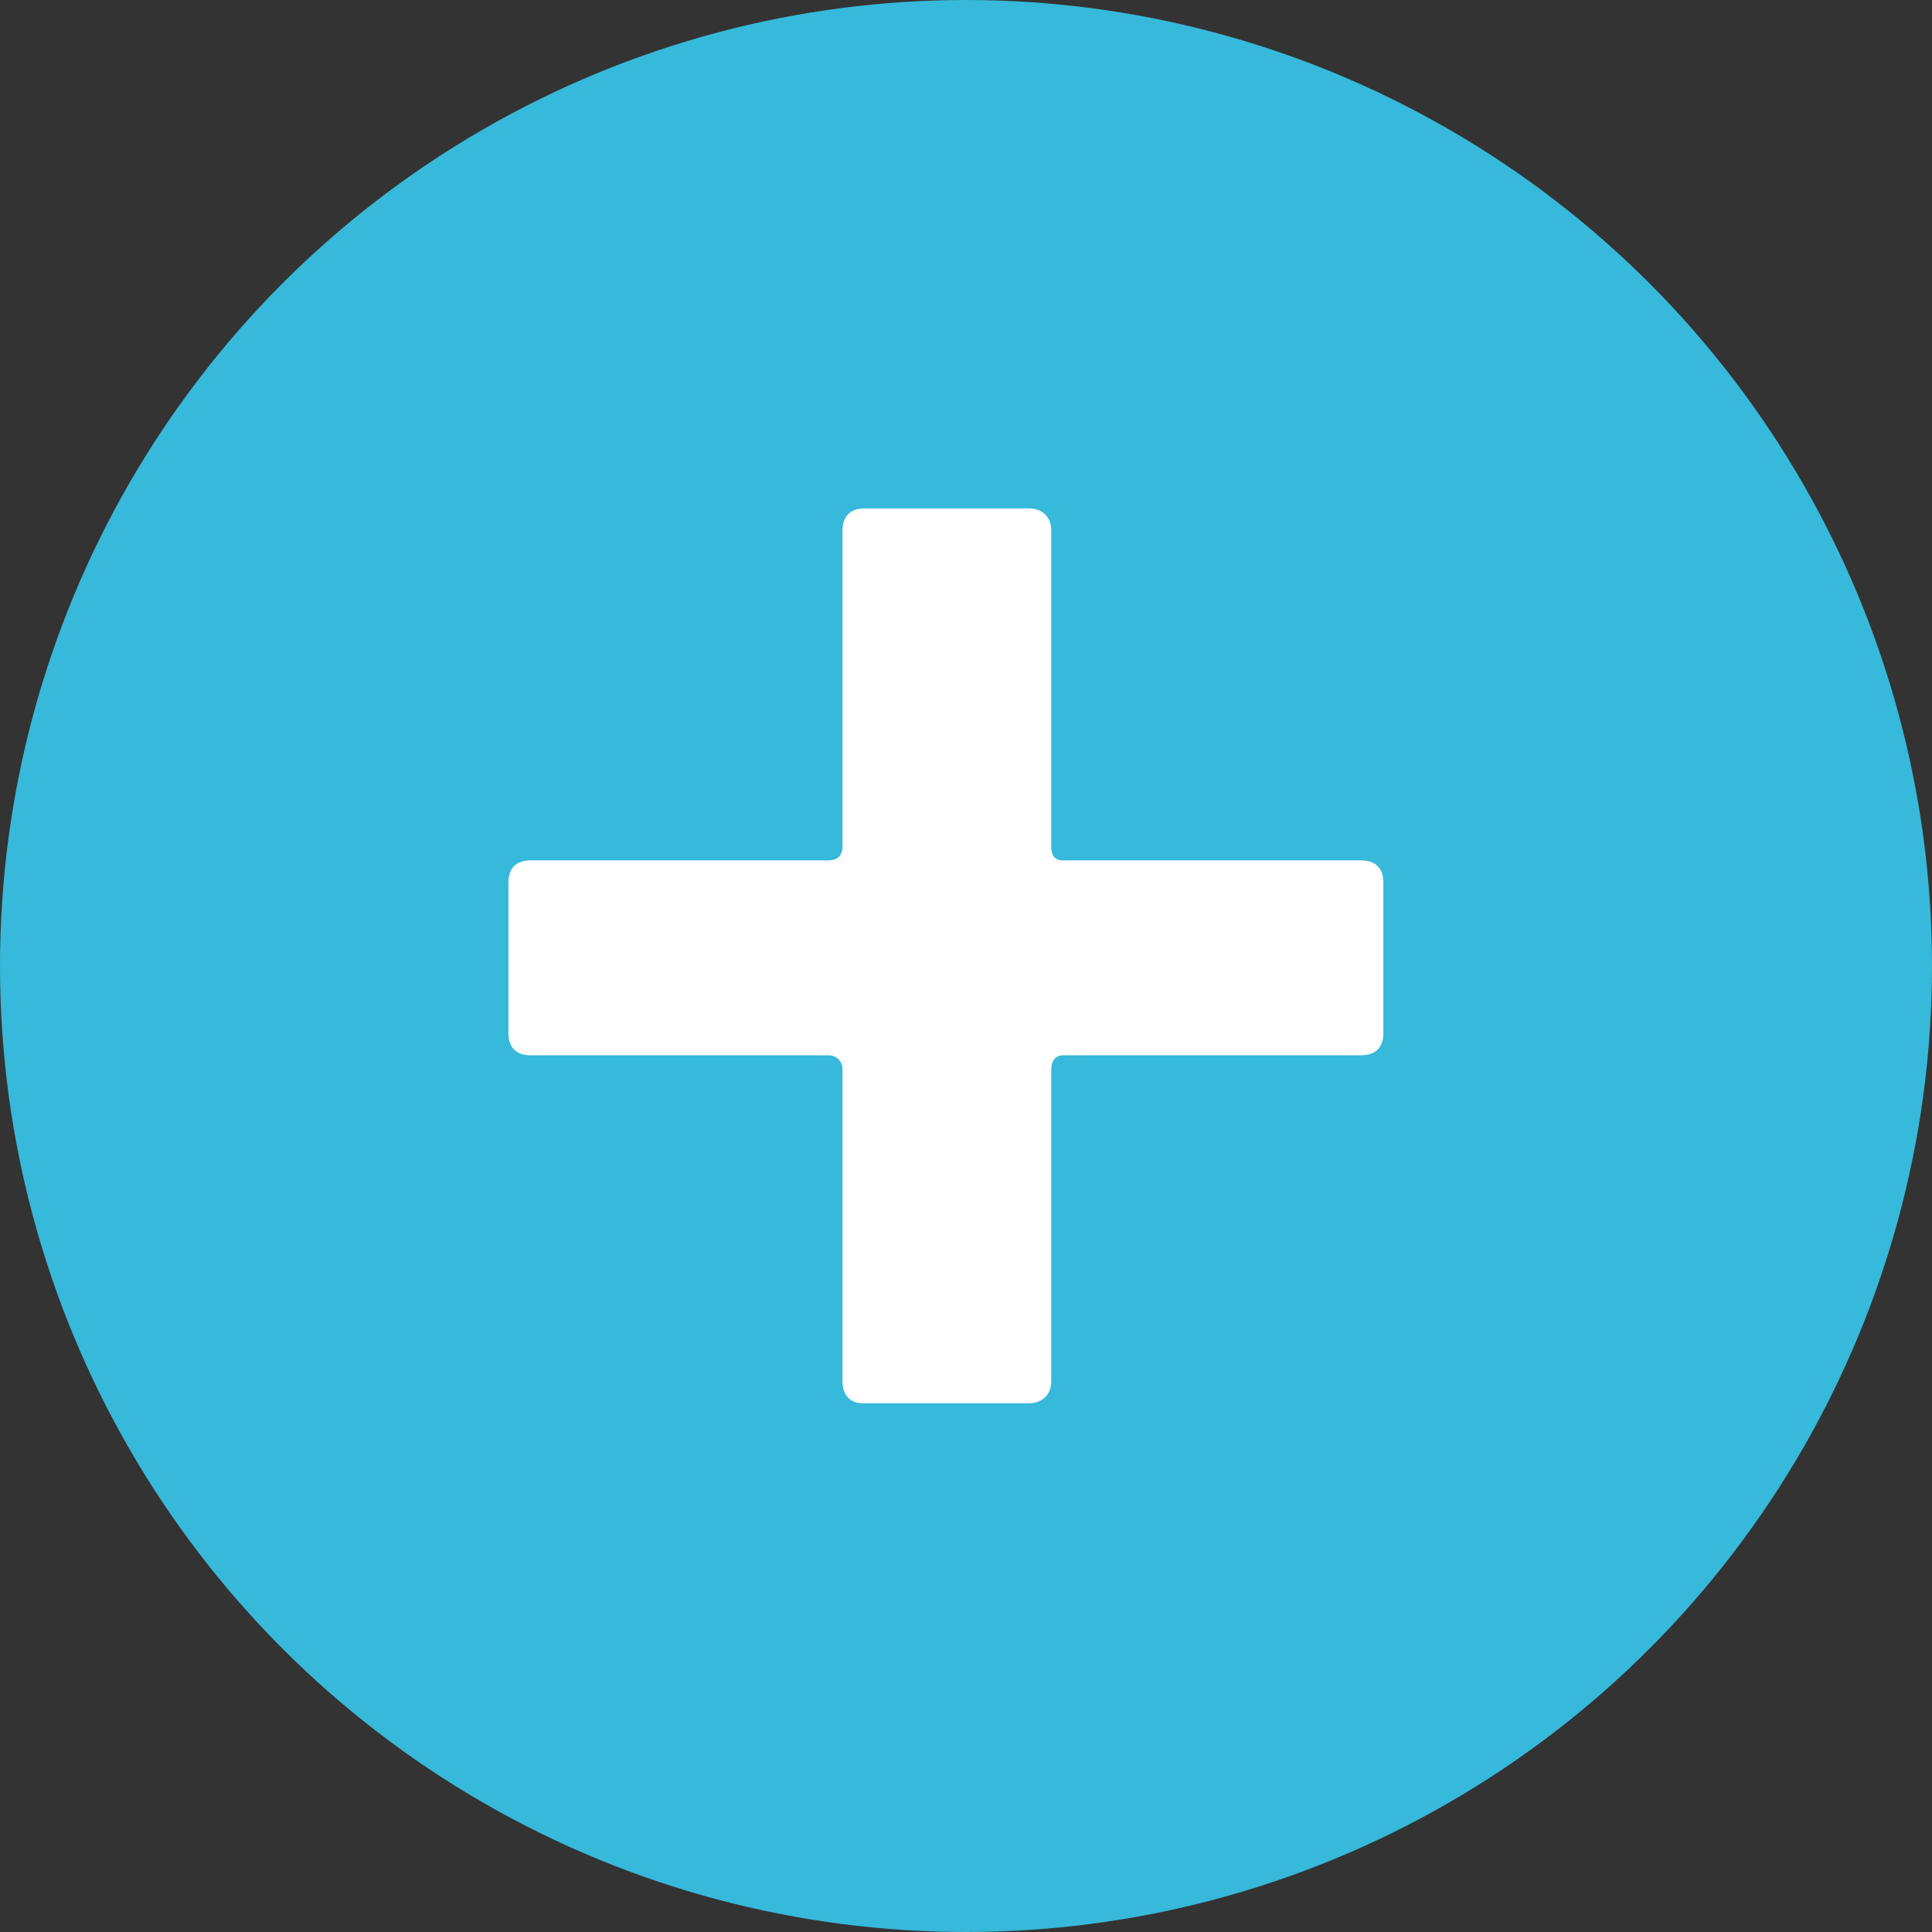
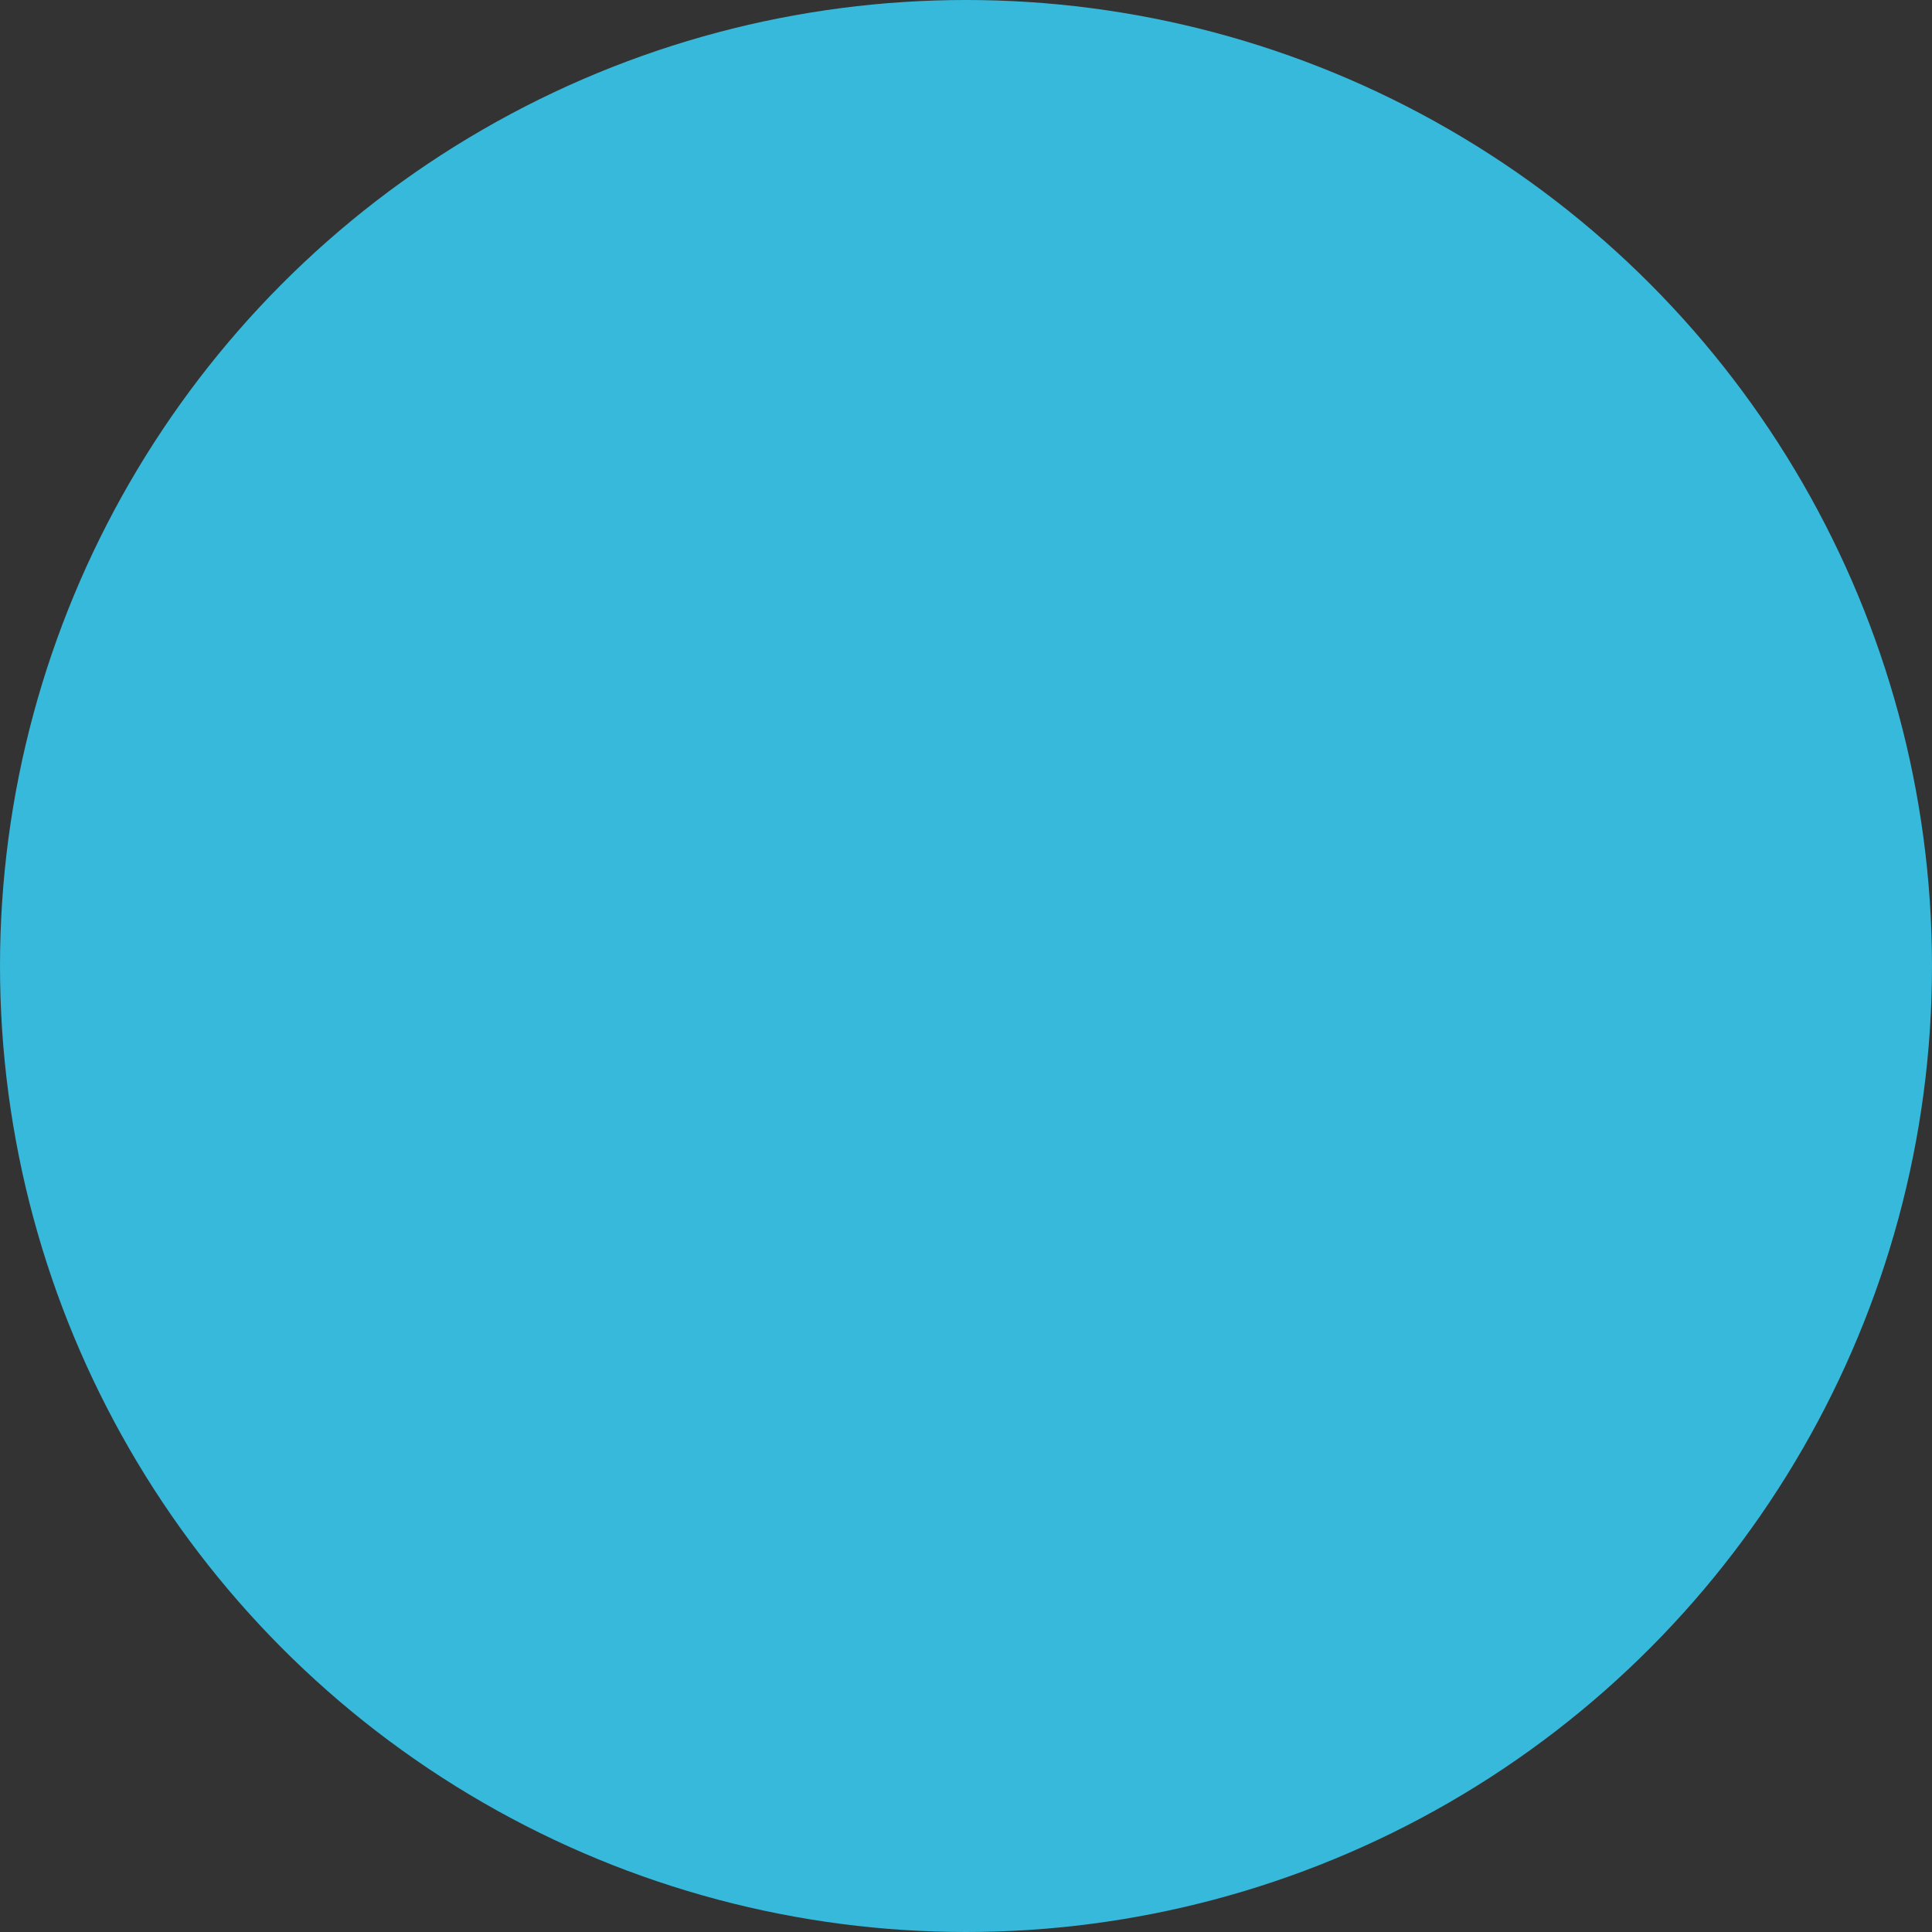
<svg xmlns="http://www.w3.org/2000/svg" width="38px" height="38px" viewBox="0 0 38 38" version="1.1">
  <rect x="0" y="0" width="38" height="38" fill="#333333" stroke="none" />
  <title>plus</title>
  <g id="Progetto" stroke="none" stroke-width="1" fill="none" fill-rule="evenodd">
    <g id="02.-Interna_sostenibilita_per_noi_02" transform="translate(-561, -2196)">
      <g id="plus" transform="translate(561, 2196)">
        <circle id="Oval" fill="#36B9DA" cx="19" cy="19" r="19" />
-         <path d="M16.571,16.649 C16.571,16.844 16.453,16.923 16.297,16.923 L10.43,16.923 C10.156,16.923 10,17.079 10,17.353 L10,20.325 C10,20.599 10.156,20.756 10.43,20.756 L16.297,20.756 C16.453,20.756 16.571,20.873 16.571,21.029 L16.571,27.17 C16.571,27.444 16.727,27.6 16.962,27.6 L20.247,27.6 C20.482,27.6 20.677,27.444 20.677,27.17 L20.677,21.029 C20.677,20.873 20.756,20.756 20.912,20.756 L26.779,20.756 C27.052,20.756 27.209,20.599 27.209,20.325 L27.209,17.353 C27.209,17.079 27.052,16.923 26.779,16.923 L20.912,16.923 C20.756,16.923 20.677,16.844 20.677,16.649 L20.677,10.43 C20.677,10.156 20.482,10 20.247,10 L17.001,10 C16.727,10 16.571,10.156 16.571,10.43 L16.571,16.649 Z" id="Path" fill="#FFFFFF" />
      </g>
    </g>
  </g>
</svg>